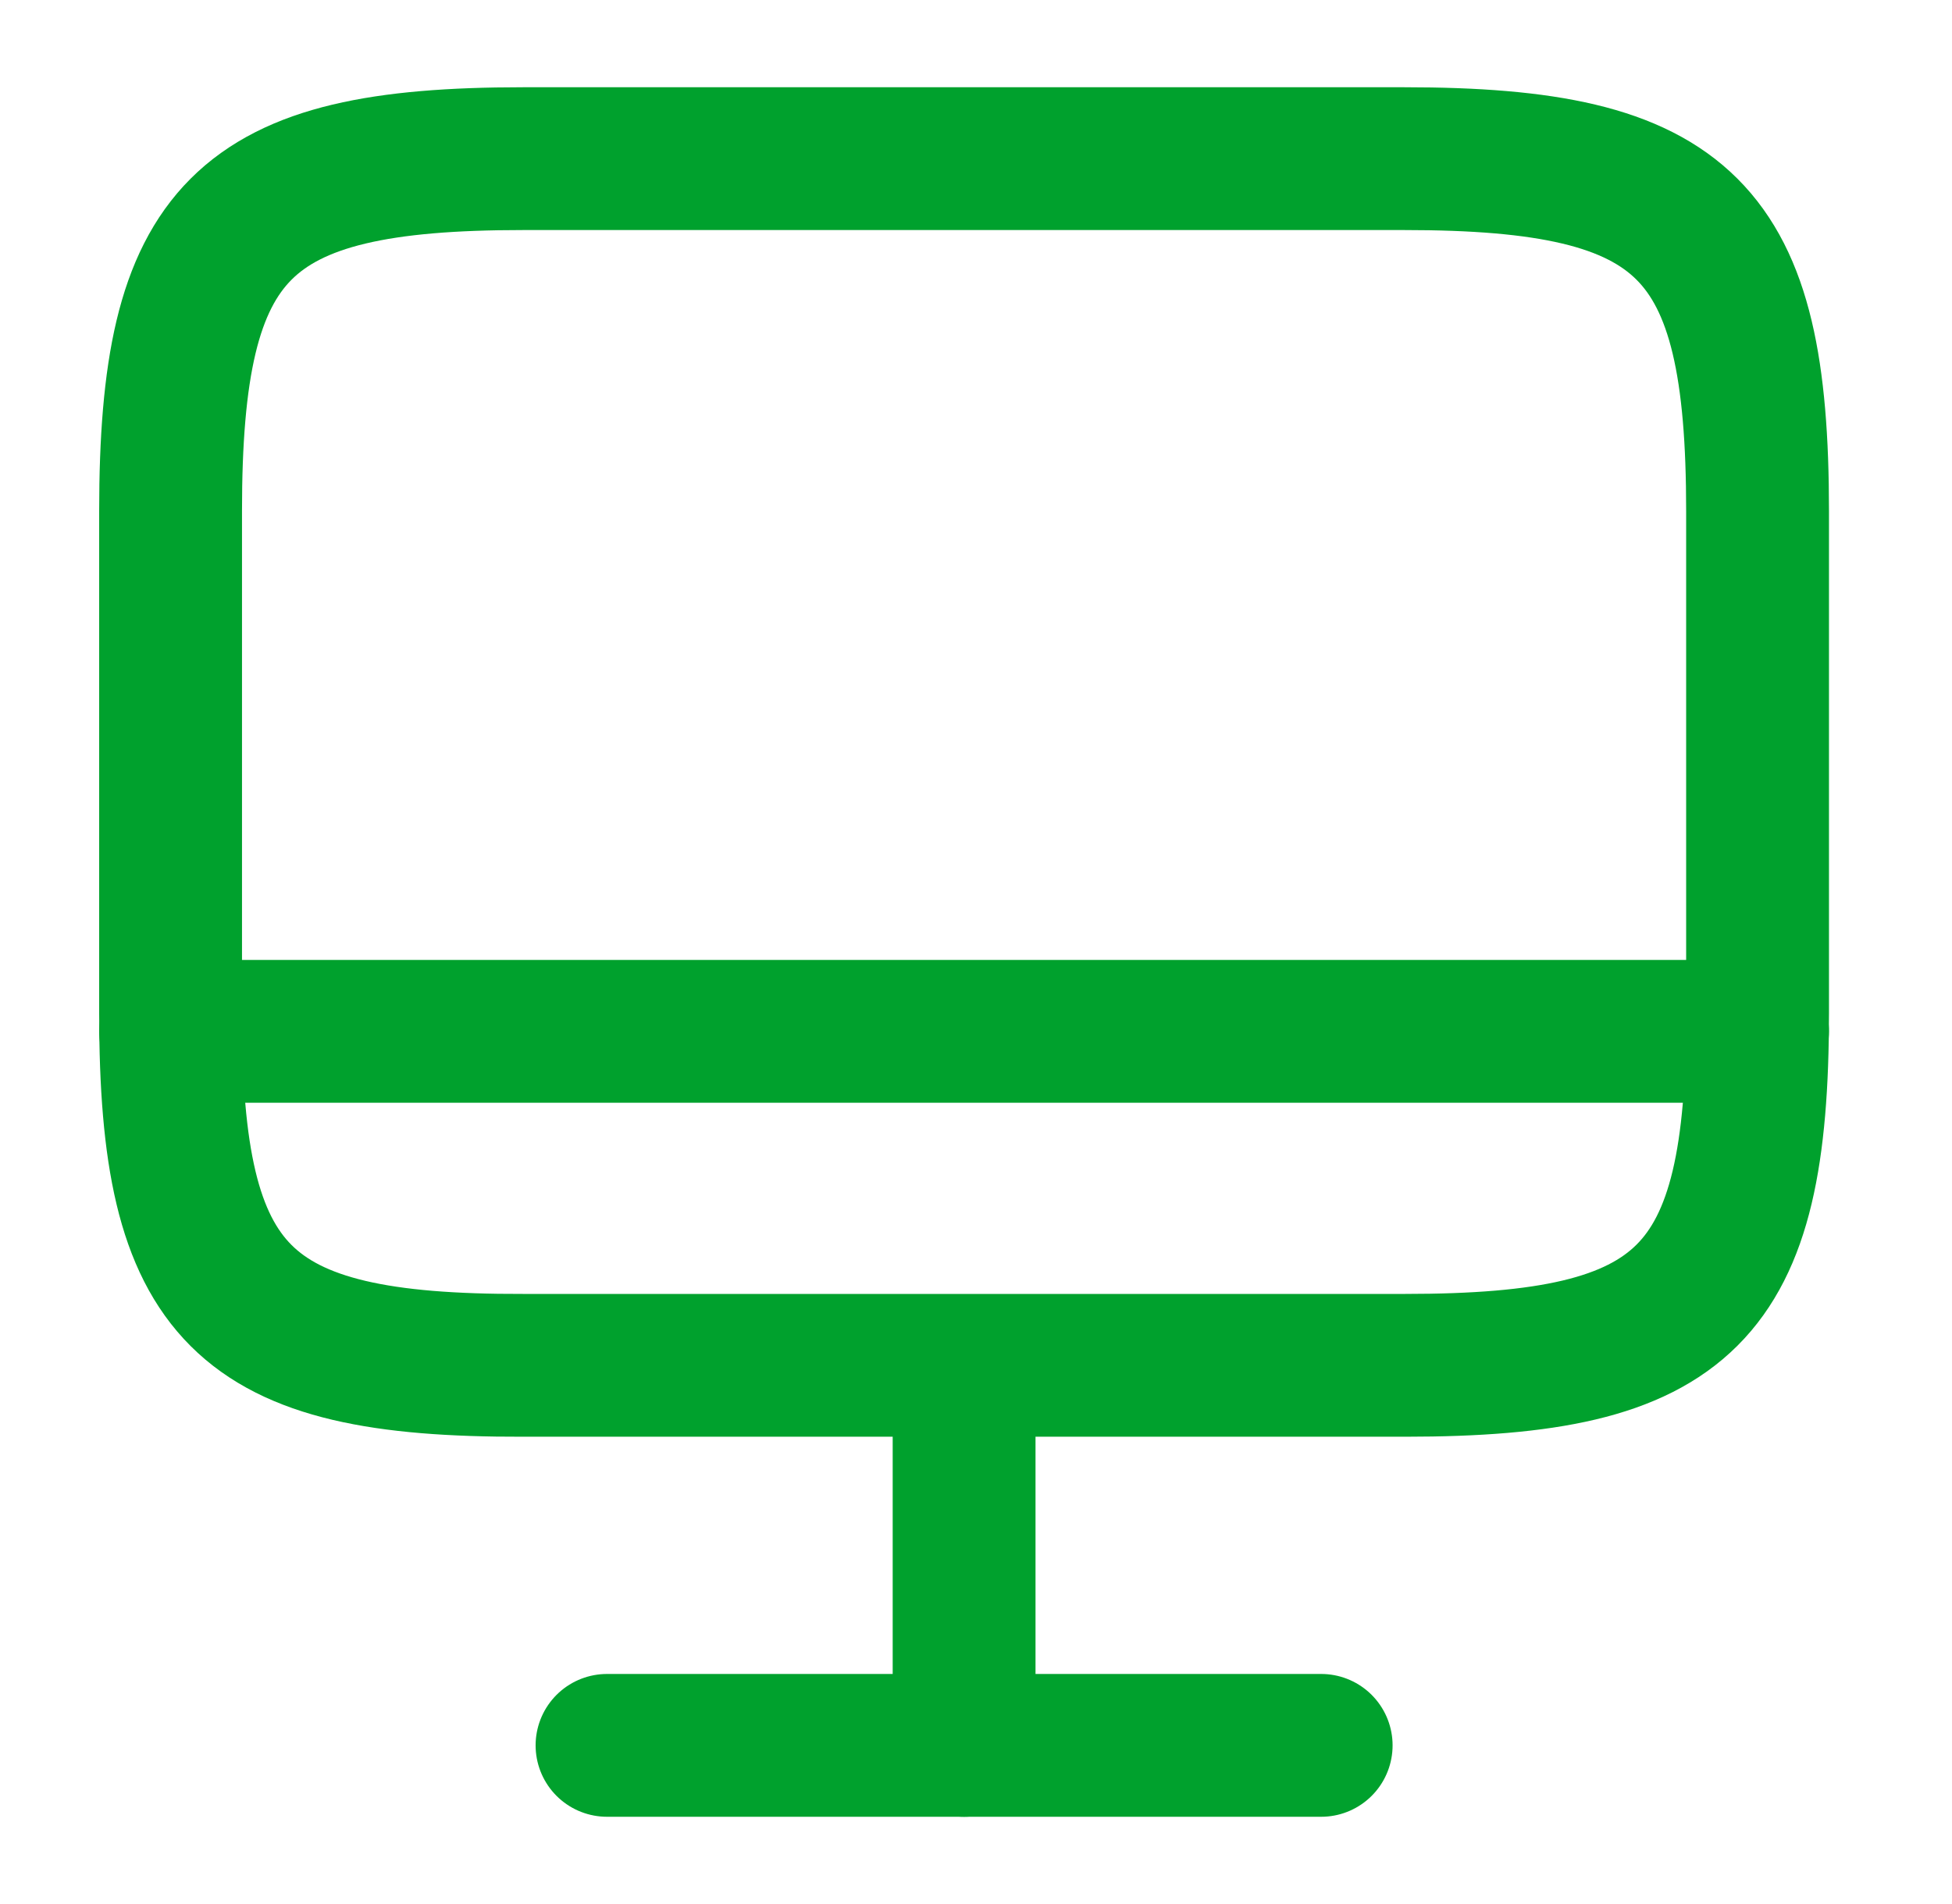
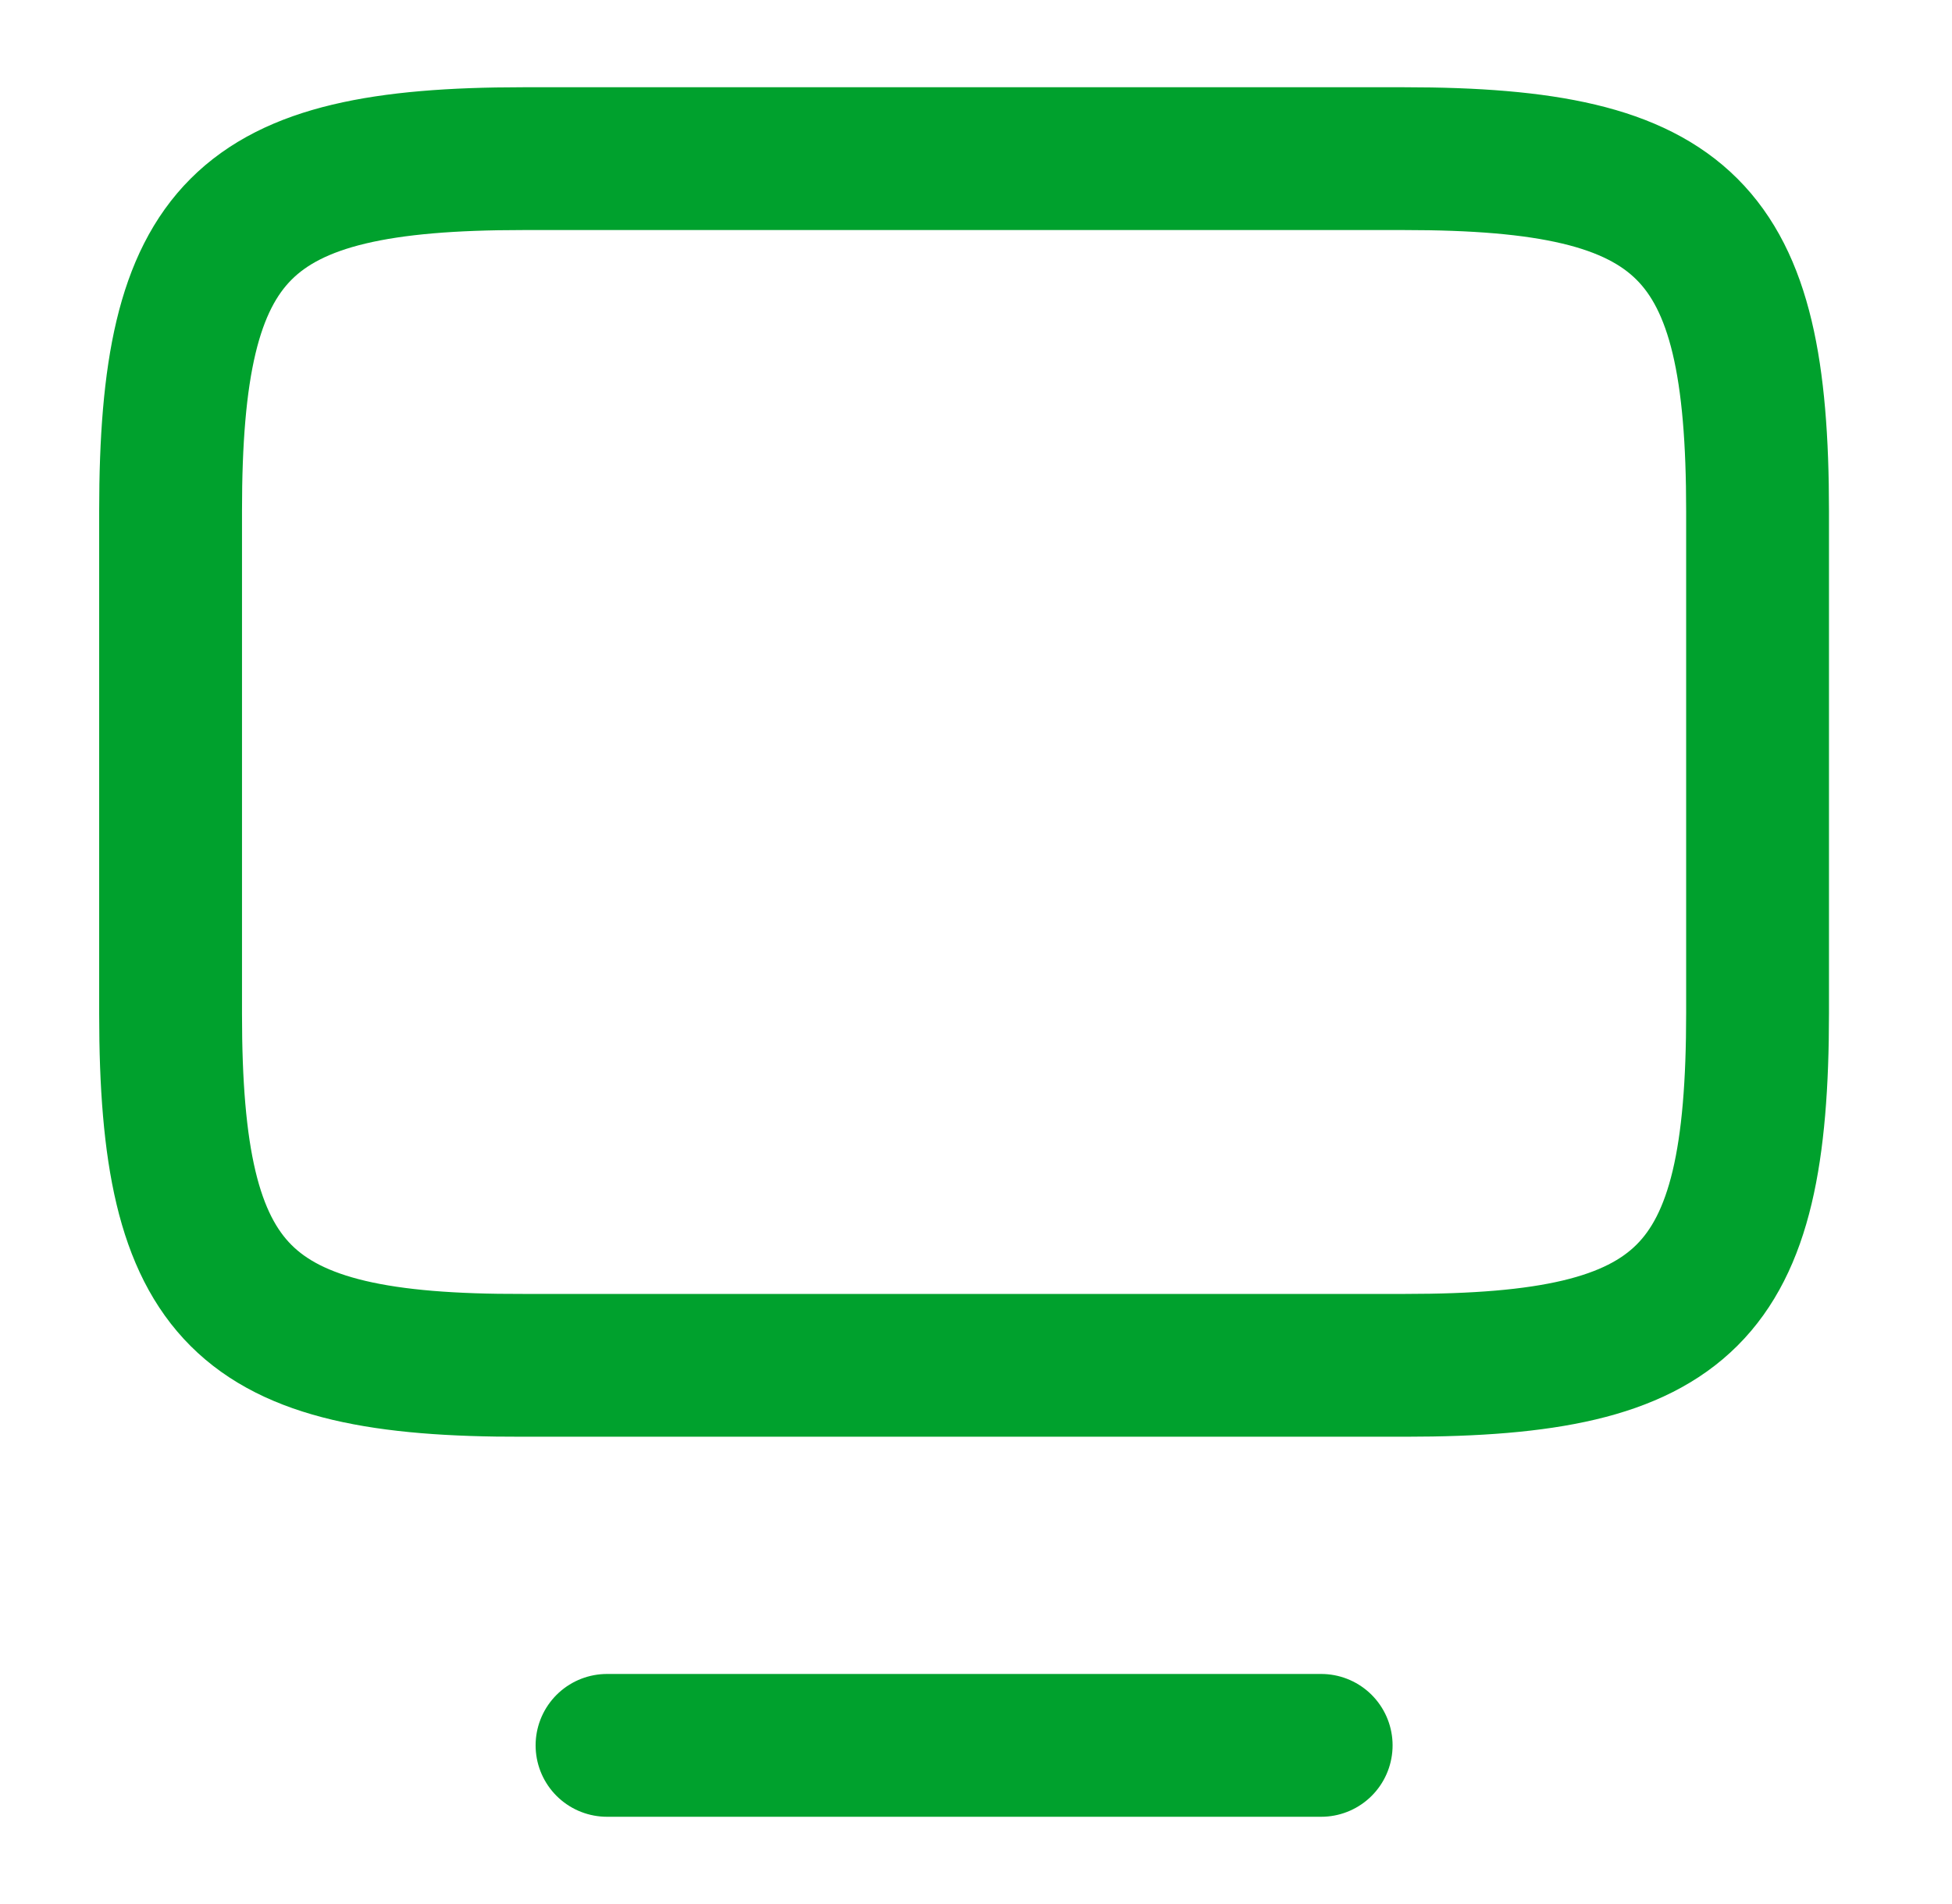
<svg xmlns="http://www.w3.org/2000/svg" width="41" height="40" viewBox="0 0 41 40" fill="none">
-   <path d="M10.983 3.333H29.5C35.433 3.333 36.916 4.817 36.916 10.733V21.283C36.916 27.217 35.433 28.683 29.516 28.683H10.983C5.066 28.7 3.583 27.217 3.583 21.3V10.733C3.583 4.817 5.066 3.333 10.983 3.333Z" stroke="#00A12D" stroke-width="3" stroke-linecap="round" stroke-linejoin="round" />
-   <path d="M20.25 28.7V36.667" stroke="#00A12D" stroke-width="3" stroke-linecap="round" stroke-linejoin="round" />
-   <path d="M3.583 21.667H36.916" stroke="#00A12D" stroke-width="3" stroke-linecap="round" stroke-linejoin="round" />
+   <path d="M10.983 3.333H29.5C35.433 3.333 36.916 4.817 36.916 10.733V21.283C36.916 27.217 35.433 28.683 29.516 28.683H10.983C5.066 28.7 3.583 27.217 3.583 21.3V10.733C3.583 4.817 5.066 3.333 10.983 3.333" stroke="#00A12D" stroke-width="3" stroke-linecap="round" stroke-linejoin="round" />
  <path d="M12.75 36.667H27.75" stroke="#00A12D" stroke-width="3" stroke-linecap="round" stroke-linejoin="round" />
</svg>